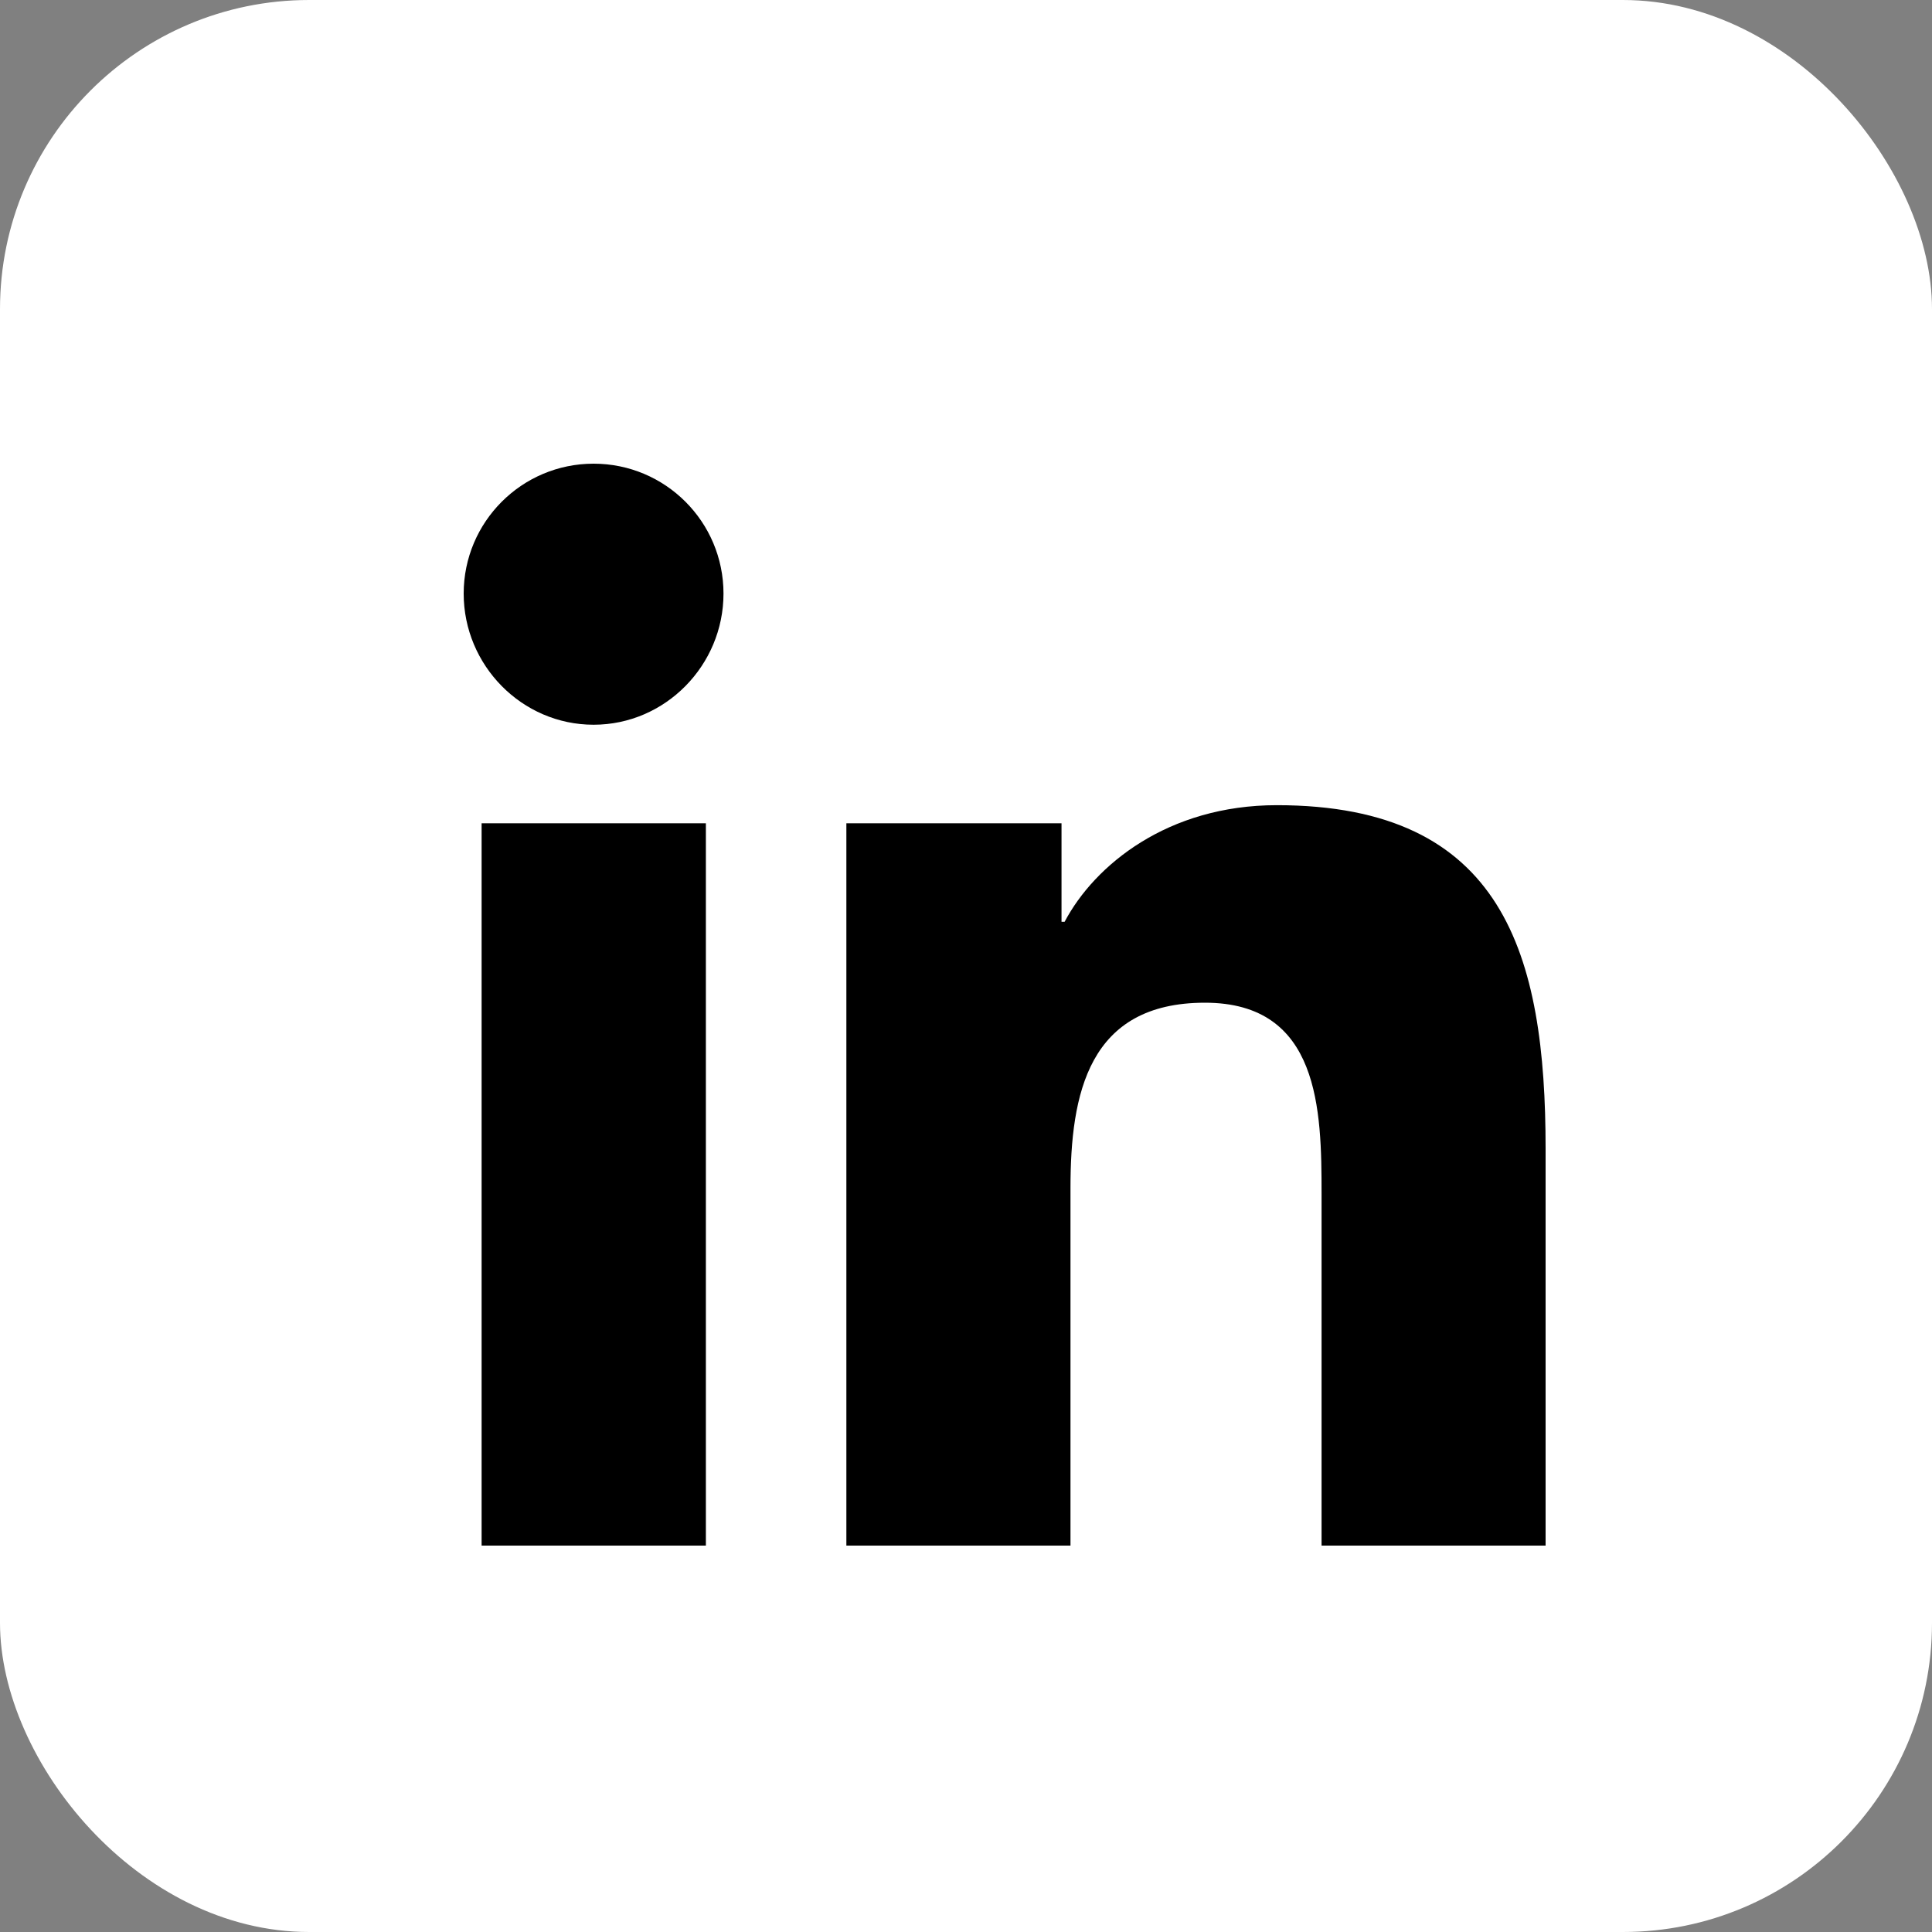
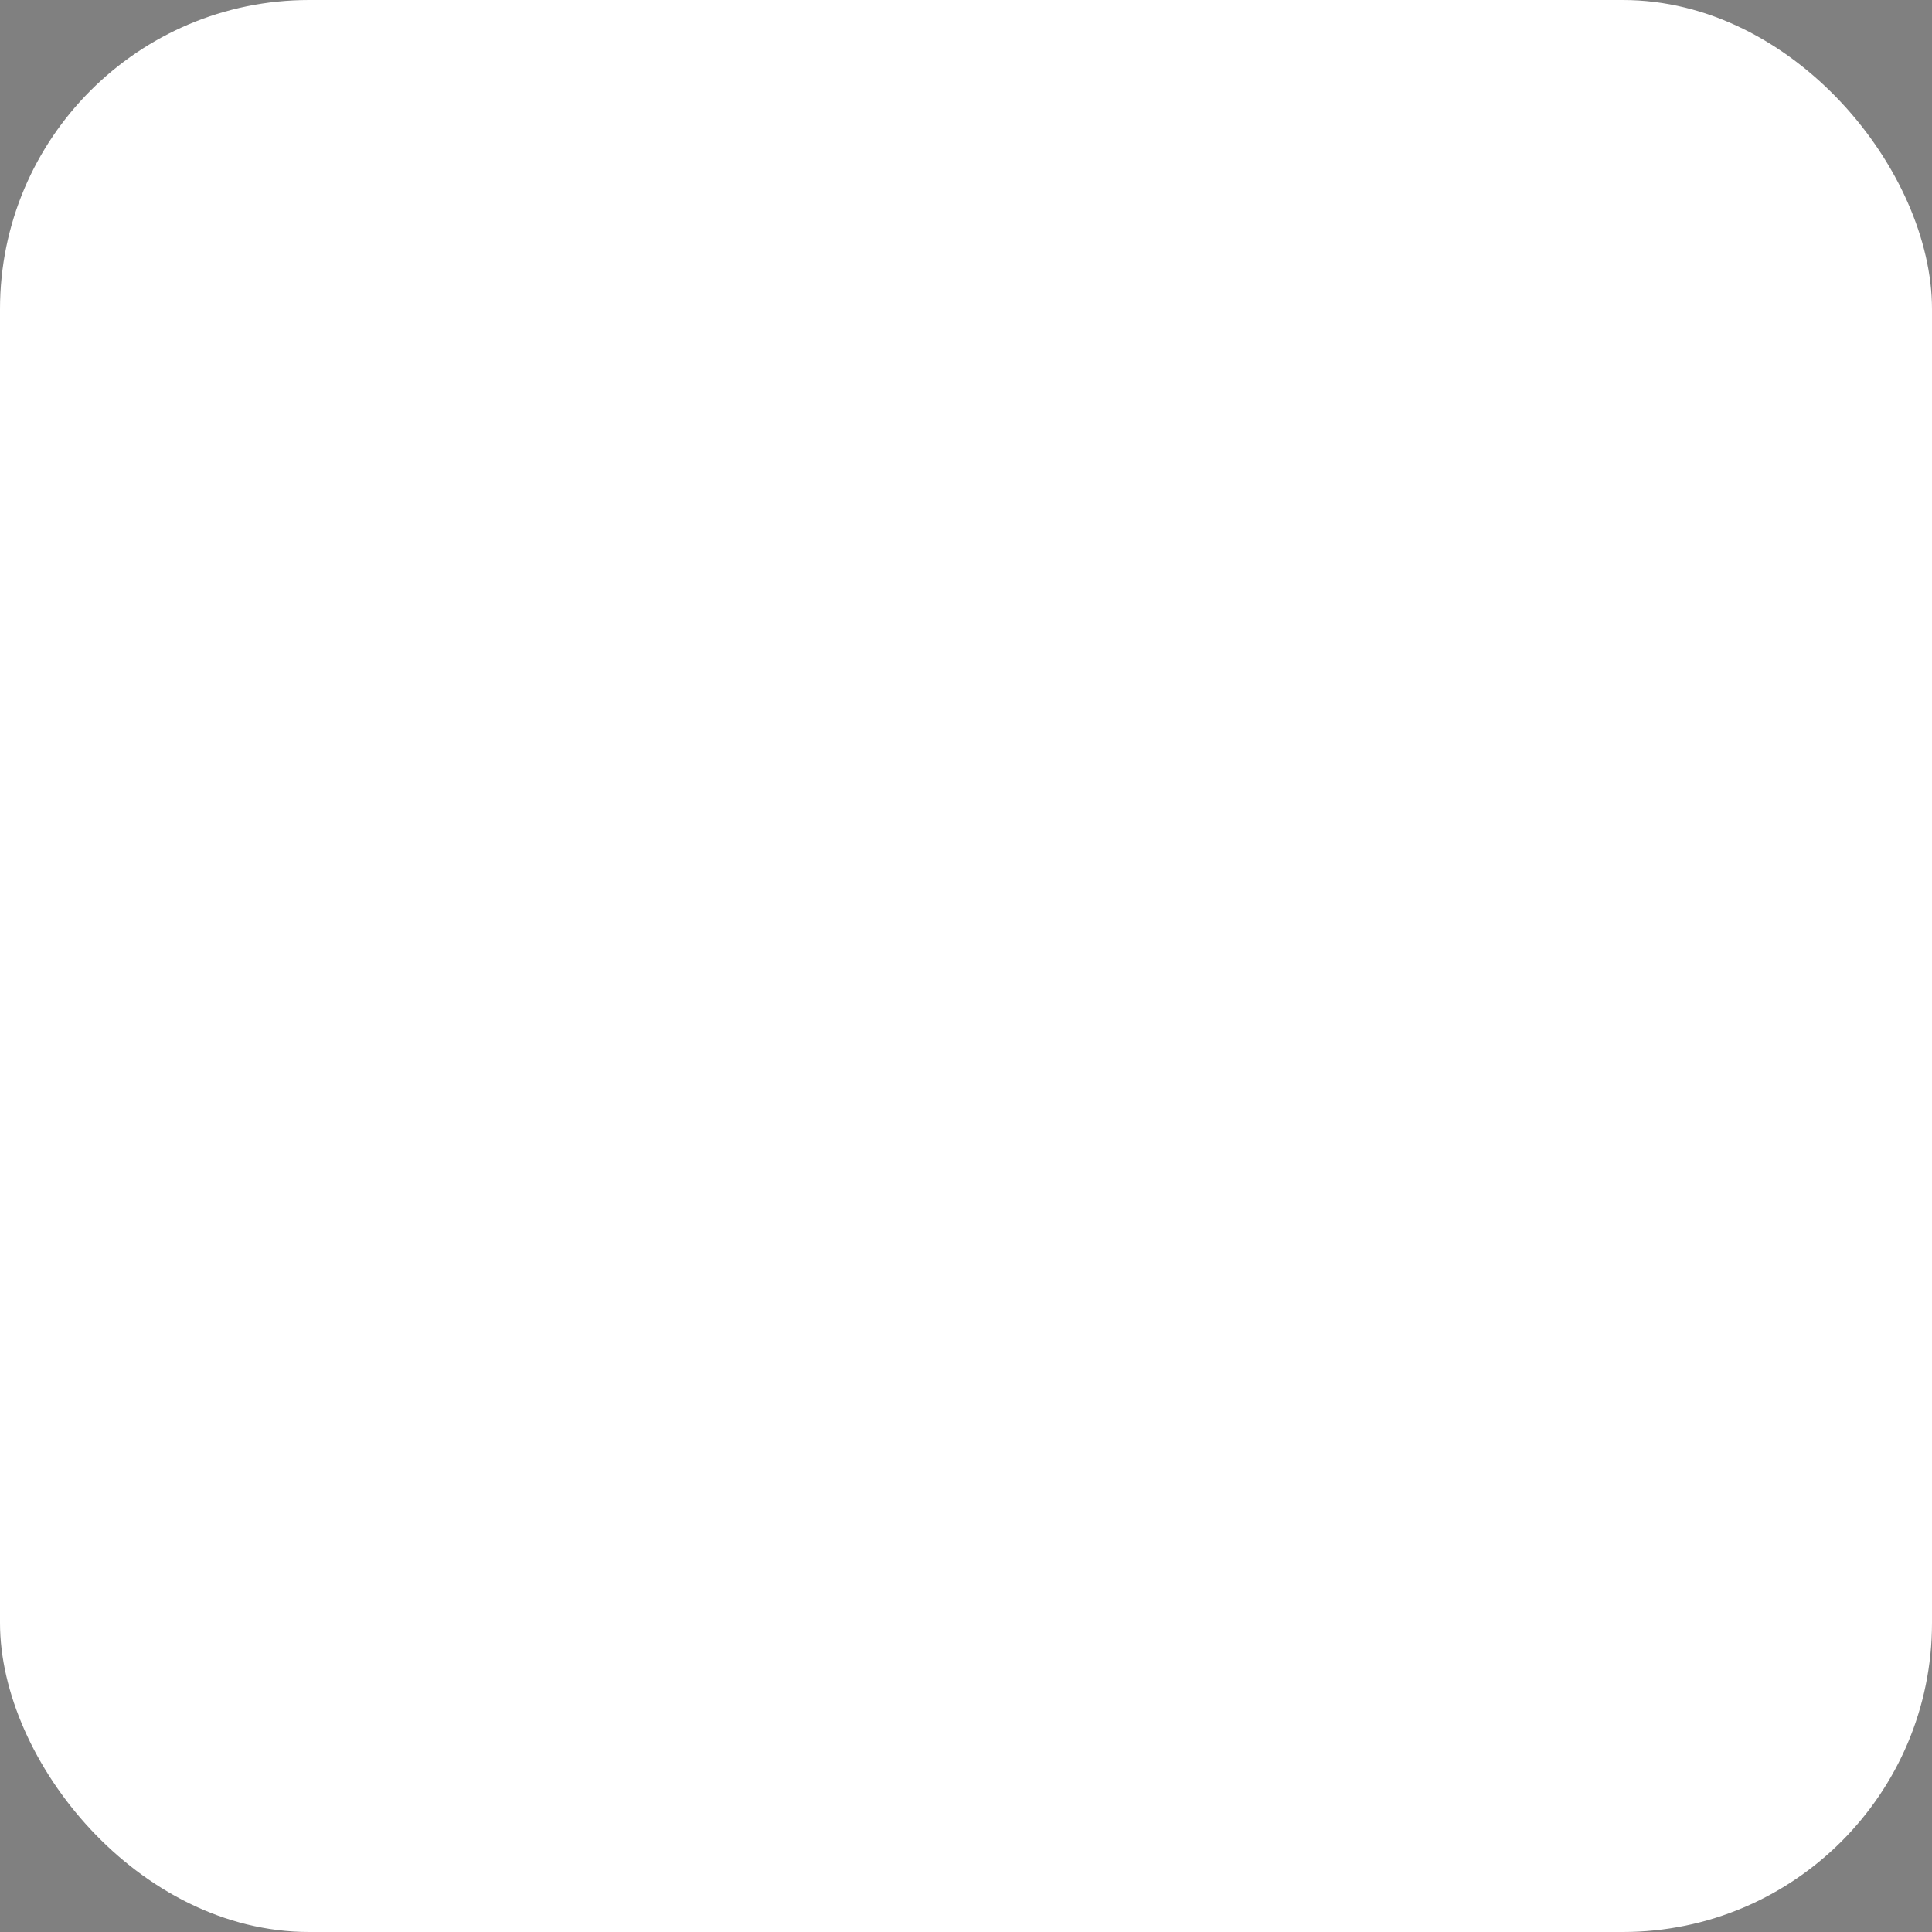
<svg xmlns="http://www.w3.org/2000/svg" width="25" height="25" viewBox="0 0 25 25" fill="none">
  <rect x="0" y="0" width="25" height="25" fill="#808080" stroke="none" />
  <rect width="25" height="25" rx="4" fill="white" />
-   <path d="M9.134 20H6.232V10.653H9.134V20ZM7.681 9.378C6.753 9.378 6 8.609 6 7.681C6 6.753 6.753 6 7.681 6C8.61 6 9.362 6.753 9.362 7.681C9.362 8.609 8.609 9.378 7.681 9.378ZM19.997 20H17.101V15.45C17.101 14.366 17.079 12.975 15.592 12.975C14.083 12.975 13.852 14.153 13.852 15.372V20H10.952V10.653H13.736V11.928H13.776C14.164 11.194 15.11 10.419 16.522 10.419C19.46 10.419 20 12.353 20 14.866V20H19.997Z" fill="black" />
</svg>